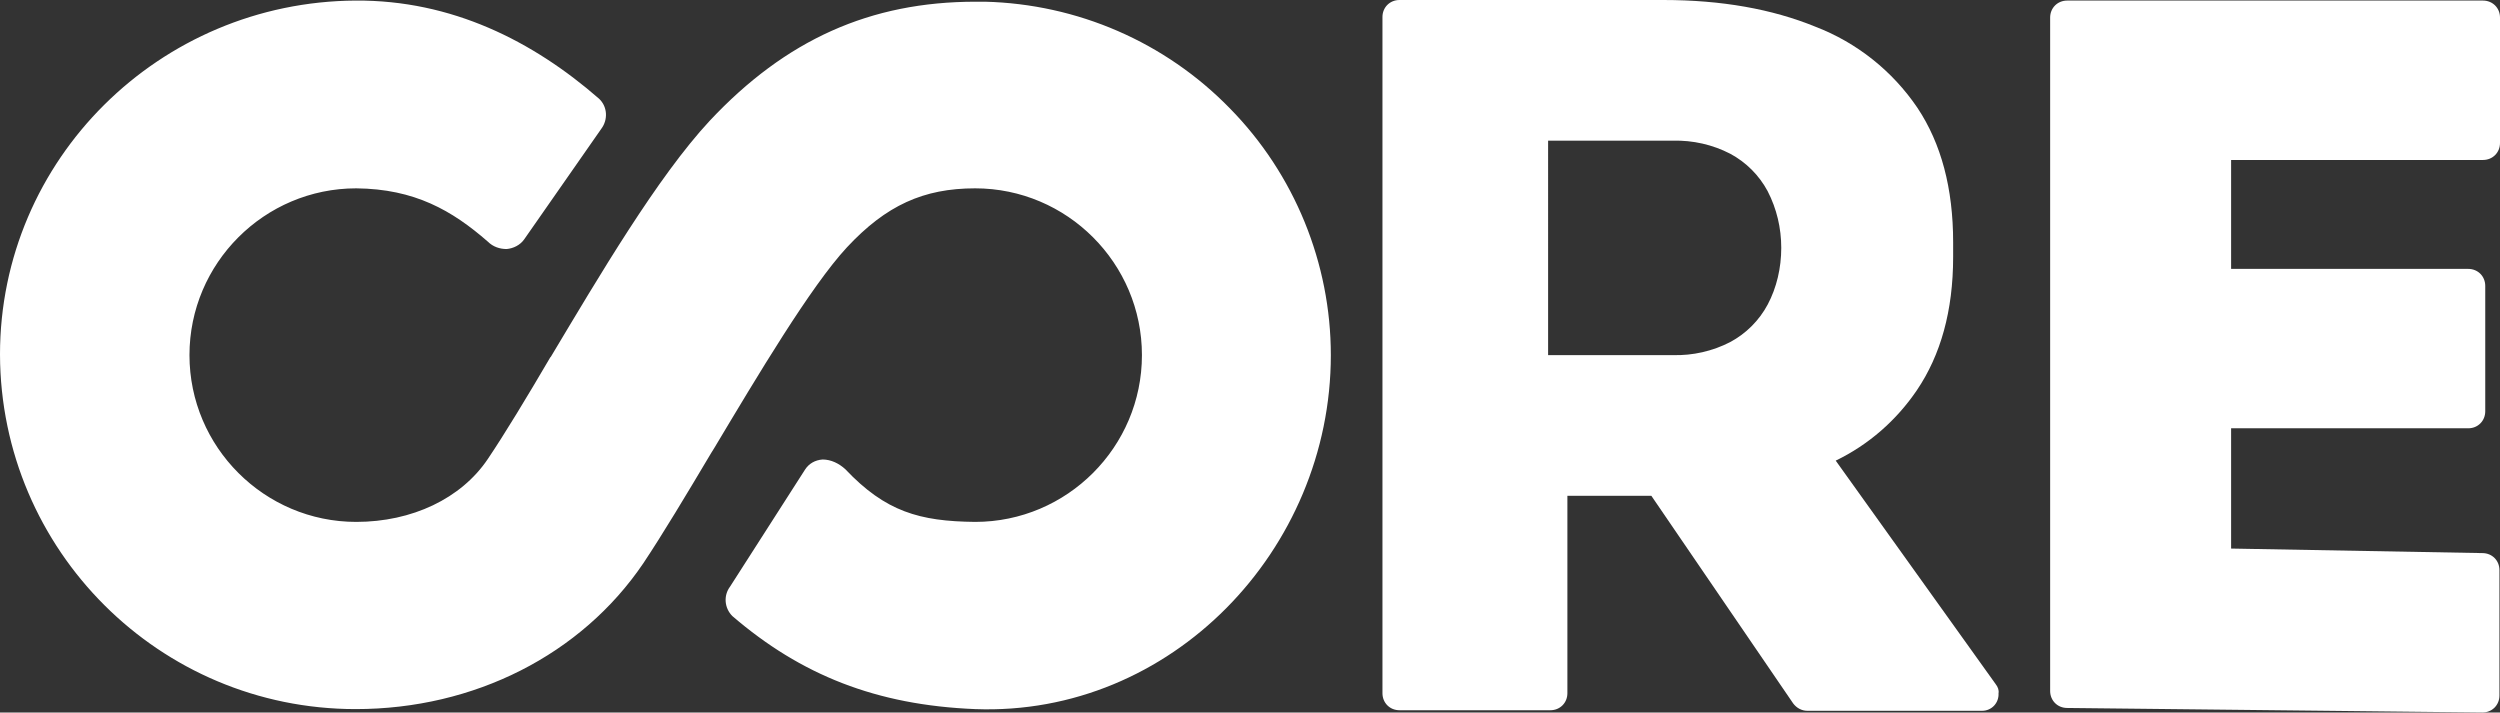
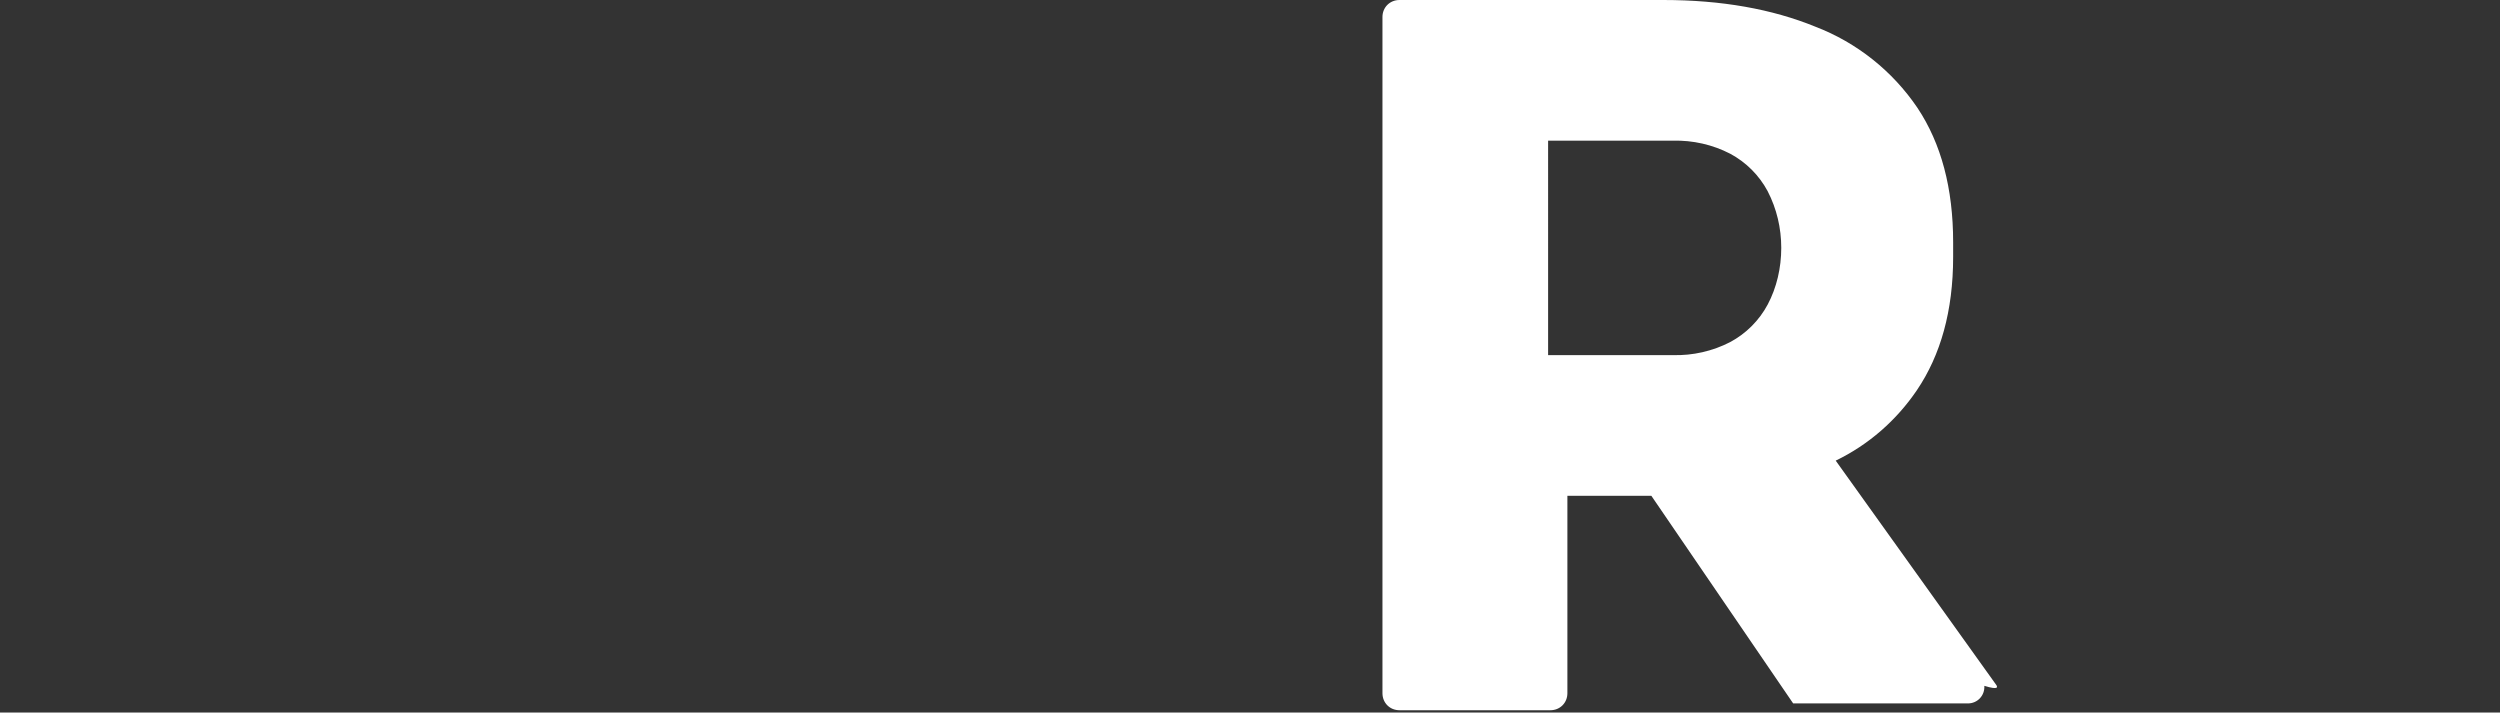
<svg xmlns="http://www.w3.org/2000/svg" version="1.1" id="Layer_1" x="0px" y="0px" viewBox="0 0 440.7 125.6" style="enable-background:new 0 0 440.7 125.6;" xml:space="preserve">
  <rect x="0" y="0" width="440.7" height="125.6" fill="#333333" stroke="none" />
  <style type="text/css">
	.st0{fill:#FFFFFF;}
</style>
-   <path class="st0" d="M216.8,19.1C205.4,7.4,189.9,0.7,173.6,0.3H172c-18.6,0-33.5,6.7-46.9,21c-9.2,9.9-19.5,27.4-28,41.6L97,63  c-4.1,7-8.1,13.6-11,17.9C81.3,87.9,72.6,92,62.8,92c-16.2,0-29.4-13.2-29.4-29.4s13.2-29.4,29.4-29.4c10.3,0.1,16.9,3.9,23.2,9.4  c0.9,0.9,2.1,1.3,3.3,1.3c1.2-0.1,2.4-0.7,3.1-1.7L106,22.7c1.2-1.6,1.1-3.9-0.4-5.3C93.9,7.2,79.6,0,62.7,0.1  C28.1,0.3,0,28.1,0,62.5C0.1,97,28.1,125,62.7,125c20.9,0,39.8-9.6,50.7-25.7c3.4-5.1,7.6-12.1,12-19.5l0.5-0.8  c7.6-12.7,17-28.5,23.4-35.4c6.9-7.4,13.5-10.4,22.6-10.4c16.2,0,29.4,13.2,29.4,29.4S188.1,92,171.9,92c-9.8-0.1-15.8-1.8-22.9-9.3  c-1.1-1-2.5-1.7-4-1.7c-1.3,0.1-2.4,0.7-3.1,1.8l-13.2,20.6c-1.2,1.6-1,3.8,0.4,5.2c12.1,10.4,25.4,15.7,42.8,16.4  c34.5,1.3,62.7-28,62.7-62.4C234.6,46.4,228.2,30.7,216.8,19.1" />
-   <path class="st0" d="M311.6,53.7c-1.5,2.8-3.8,5.1-6.6,6.6c-3.1,1.6-6.6,2.4-10.1,2.3h-22V24.8h22c3.5-0.1,7,0.7,10.1,2.3  c2.8,1.5,5.1,3.8,6.6,6.6c1.6,3.1,2.4,6.5,2.4,10S313.2,50.7,311.6,53.7 M351.8,120.6l-28.2-39.4c5.8-2.8,10.7-7.1,14.3-12.4  c4.2-6.2,6.4-14,6.4-23.5v-2.6c0-9.5-2.1-17.4-6.3-23.7c-4.4-6.5-10.7-11.5-18-14.3C312.4,1.6,303.5,0,293.2,0h-46.5  c-1.7,0-3,1.3-3,3v119.2c0,1.7,1.3,3,3,3h26.6c1.7,0,3-1.3,3-3V87.4h14.8l25,36.6c0.6,0.8,1.5,1.3,2.5,1.3h30.8c1.7,0,3-1.4,2.9-3.1  C352.4,121.7,352.2,121.1,351.8,120.6" />
-   <path class="st0" d="M437.6,97.5l-44.3-0.8V75.5h41.8c1.7,0,3-1.3,3-3V50.4c0-1.7-1.3-3-3-3l0,0h-41.8V28.2h44.4c1.7,0,3-1.3,3-3  V3.1c0-1.7-1.3-3-3-3h-73.3c-1.7,0-3,1.3-3,3v118.7c0,1.7,1.3,3,3,3l73.2,0.8c1.7,0,3-1.3,3-3v-22.1  C440.6,98.8,439.3,97.5,437.6,97.5" />
+   <path class="st0" d="M311.6,53.7c-1.5,2.8-3.8,5.1-6.6,6.6c-3.1,1.6-6.6,2.4-10.1,2.3h-22V24.8h22c3.5-0.1,7,0.7,10.1,2.3  c2.8,1.5,5.1,3.8,6.6,6.6c1.6,3.1,2.4,6.5,2.4,10S313.2,50.7,311.6,53.7 M351.8,120.6l-28.2-39.4c5.8-2.8,10.7-7.1,14.3-12.4  c4.2-6.2,6.4-14,6.4-23.5v-2.6c0-9.5-2.1-17.4-6.3-23.7c-4.4-6.5-10.7-11.5-18-14.3C312.4,1.6,303.5,0,293.2,0h-46.5  c-1.7,0-3,1.3-3,3v119.2c0,1.7,1.3,3,3,3h26.6c1.7,0,3-1.3,3-3V87.4h14.8l25,36.6h30.8c1.7,0,3-1.4,2.9-3.1  C352.4,121.7,352.2,121.1,351.8,120.6" />
</svg>